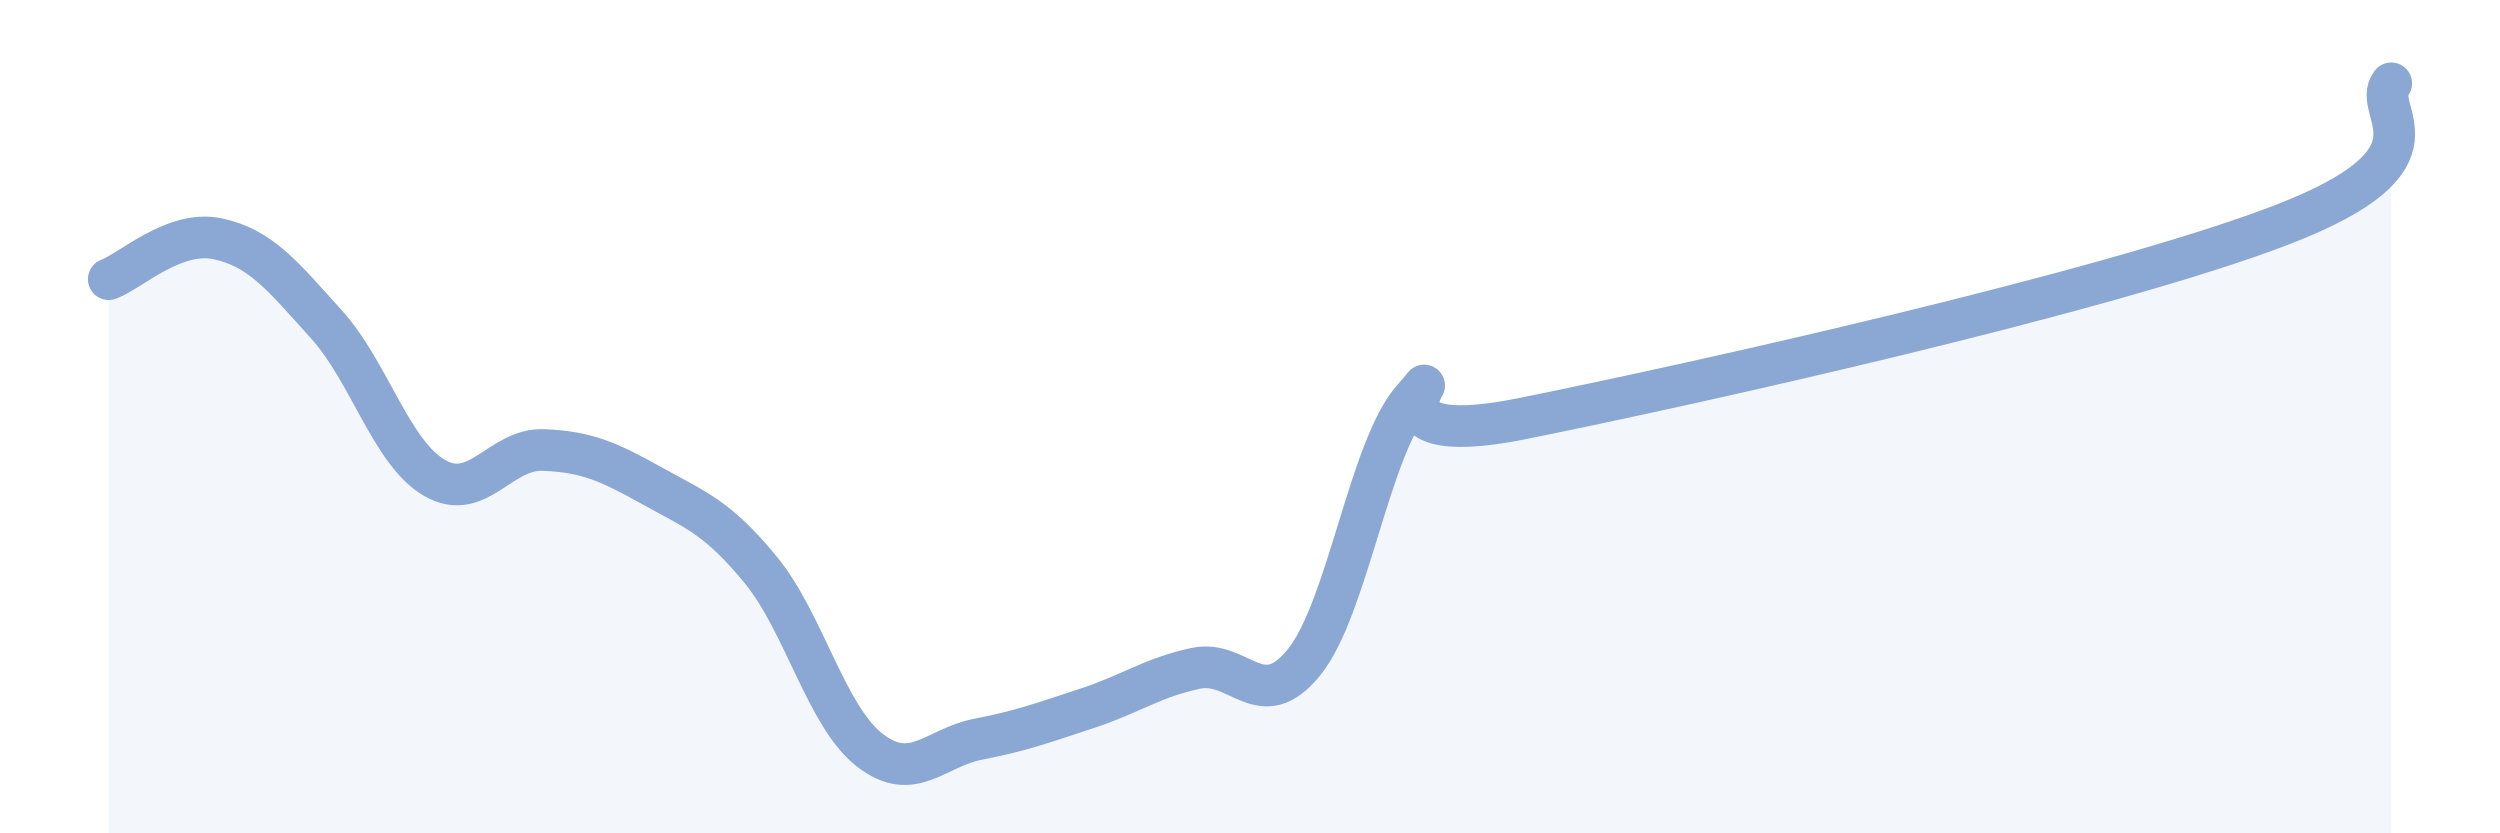
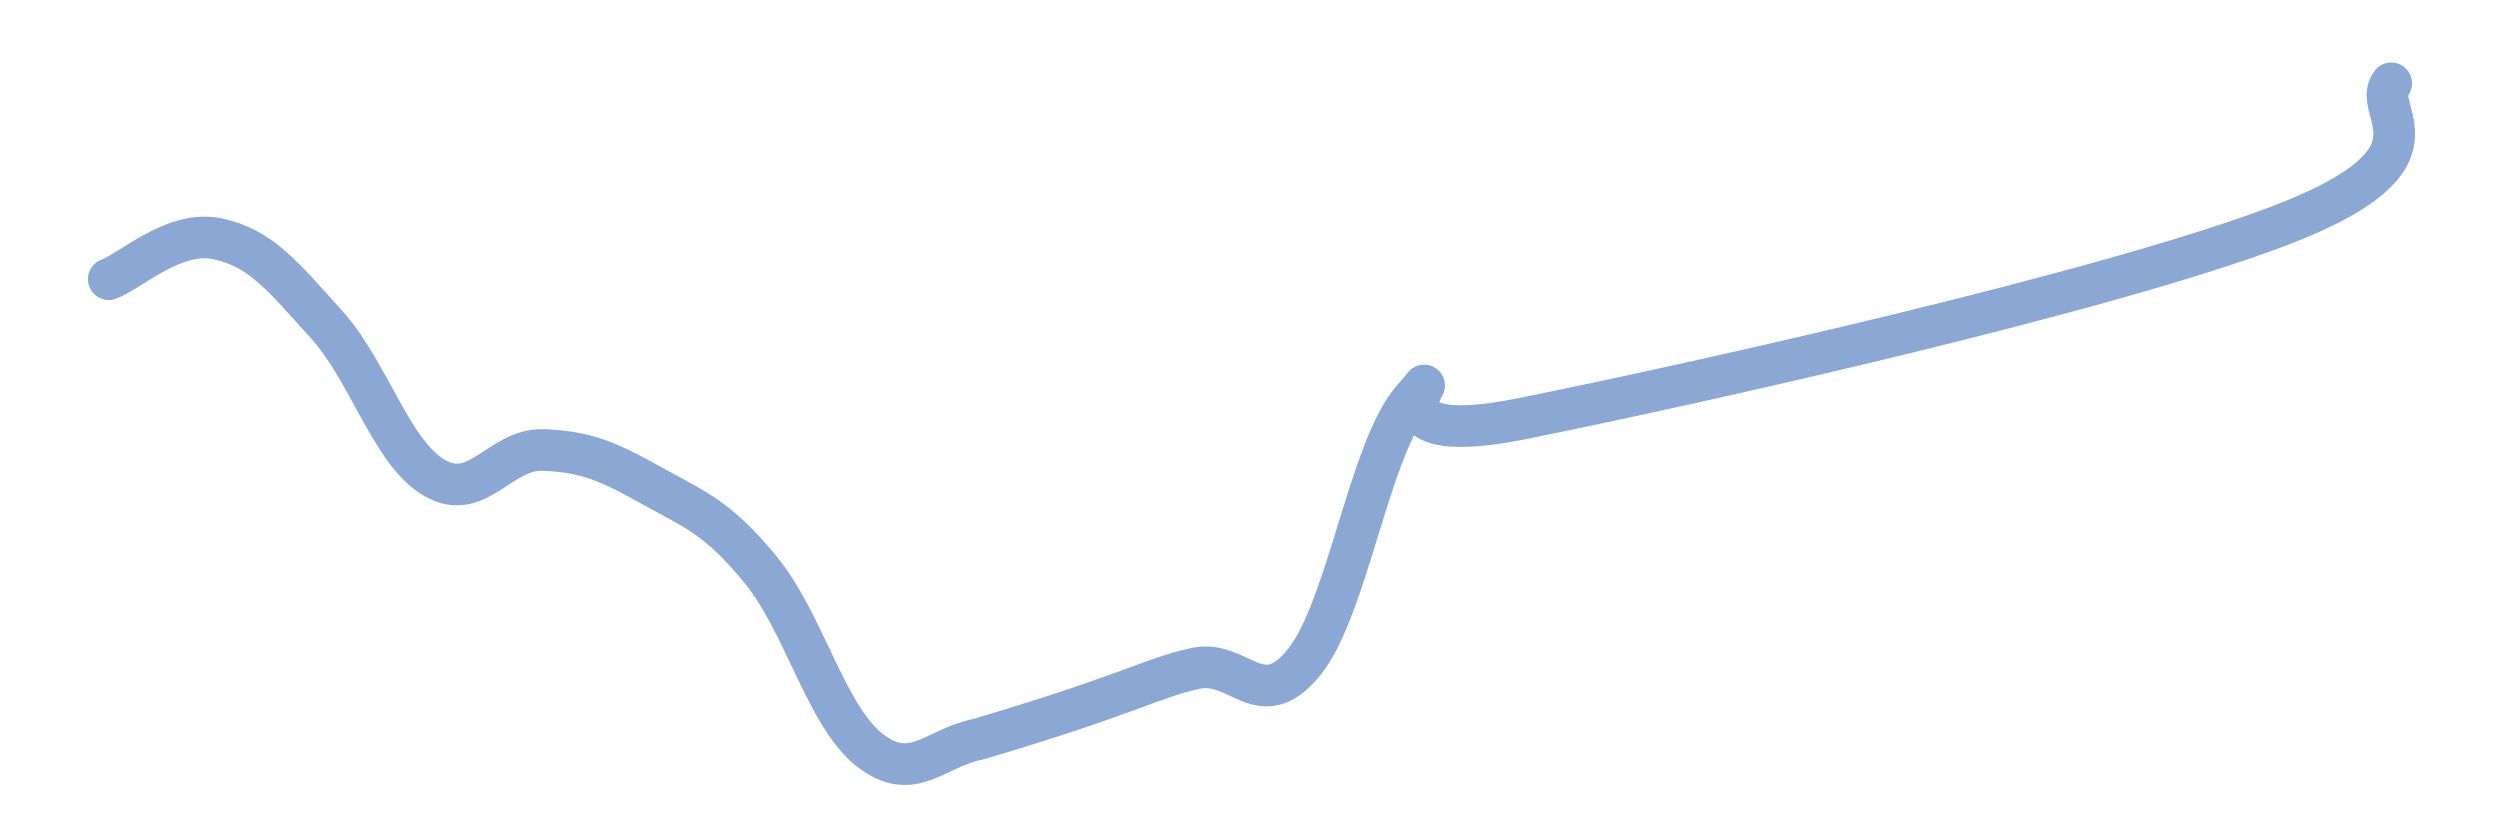
<svg xmlns="http://www.w3.org/2000/svg" width="60" height="20" viewBox="0 0 60 20">
-   <path d="M 2.61,6.7 C 3.13,6.51 4.18,5.51 5.22,5.73 C 6.26,5.95 6.79,6.63 7.83,7.78 C 8.87,8.93 9.39,10.87 10.43,11.47 C 11.47,12.07 12,10.76 13.04,10.8 C 14.08,10.84 14.61,11.08 15.65,11.66 C 16.69,12.24 17.22,12.41 18.26,13.68 C 19.3,14.95 19.83,17.19 20.87,18 C 21.91,18.81 22.44,17.94 23.48,17.74 C 24.52,17.54 25.05,17.34 26.09,17 C 27.13,16.66 27.66,16.26 28.7,16.04 C 29.74,15.82 30.26,17.18 31.3,15.89 C 32.34,14.6 32.87,10.74 33.91,9.57 C 34.95,8.4 32.35,10.89 36.52,10.05 C 40.69,9.21 50.61,7 54.78,5.39 C 58.95,3.78 56.87,2.68 57.39,2L57.39 20L2.61 20Z" fill="#8ba7d3" opacity="0.1" stroke-linecap="round" stroke-linejoin="round" />
-   <path d="M 2.61,6.7 C 3.13,6.51 4.18,5.51 5.22,5.73 C 6.26,5.95 6.79,6.63 7.83,7.78 C 8.87,8.93 9.39,10.87 10.43,11.47 C 11.47,12.07 12,10.76 13.04,10.8 C 14.08,10.84 14.61,11.08 15.65,11.66 C 16.69,12.24 17.22,12.41 18.26,13.68 C 19.3,14.95 19.83,17.19 20.87,18 C 21.91,18.81 22.44,17.94 23.48,17.74 C 24.52,17.54 25.05,17.34 26.09,17 C 27.13,16.66 27.66,16.26 28.7,16.04 C 29.74,15.82 30.26,17.18 31.3,15.89 C 32.34,14.6 32.87,10.74 33.91,9.57 C 34.95,8.4 32.35,10.89 36.52,10.05 C 40.69,9.21 50.61,7 54.78,5.39 C 58.95,3.78 56.87,2.68 57.39,2" stroke="#8ba7d3" stroke-width="1" fill="none" stroke-linecap="round" stroke-linejoin="round" />
+   <path d="M 2.61,6.7 C 3.13,6.51 4.18,5.51 5.22,5.73 C 6.26,5.95 6.79,6.63 7.83,7.78 C 8.87,8.93 9.39,10.87 10.43,11.47 C 11.47,12.07 12,10.76 13.04,10.8 C 14.08,10.84 14.61,11.08 15.65,11.66 C 16.69,12.24 17.22,12.41 18.26,13.68 C 19.3,14.95 19.83,17.19 20.87,18 C 21.91,18.81 22.44,17.94 23.48,17.74 C 27.13,16.66 27.66,16.26 28.7,16.04 C 29.74,15.82 30.26,17.18 31.3,15.89 C 32.34,14.6 32.87,10.74 33.91,9.57 C 34.95,8.4 32.35,10.89 36.52,10.05 C 40.69,9.21 50.61,7 54.78,5.39 C 58.95,3.78 56.87,2.68 57.39,2" stroke="#8ba7d3" stroke-width="1" fill="none" stroke-linecap="round" stroke-linejoin="round" />
</svg>